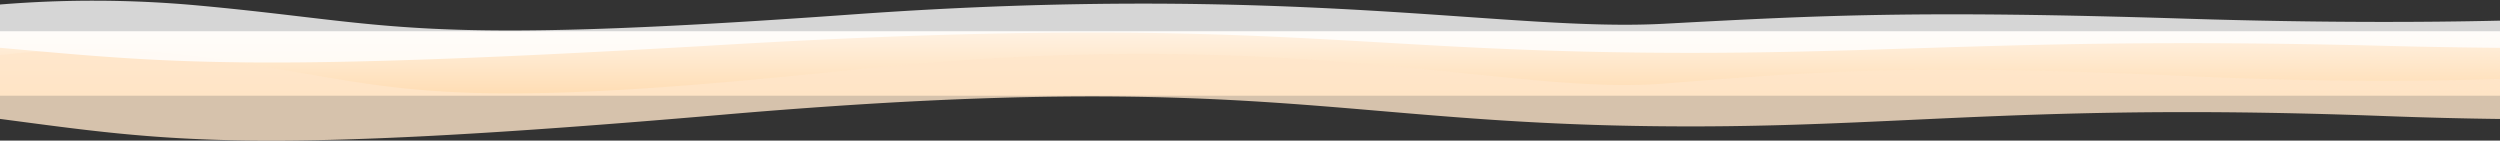
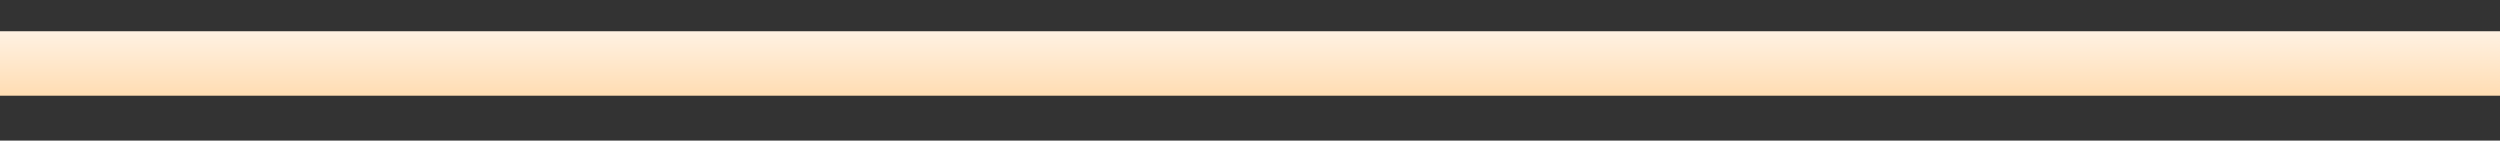
<svg xmlns="http://www.w3.org/2000/svg" id="圖層_1" data-name="圖層 1" viewBox="0 0 1280 72">
  <rect x="0" y="0" width="1280" height="72" fill="#333333" stroke="none" />
  <defs>
    <style>.cls-1{fill:url(#未命名漸層_26);}.cls-2{fill:#ffe6ca;}.cls-2,.cls-3{opacity:0.8;}.cls-3{fill:#fff;}</style>
    <linearGradient id="未命名漸層_26" x1="640" y1="14.09" x2="640" y2="54.96" gradientUnits="userSpaceOnUse">
      <stop offset="0" stop-color="#fff3e6" />
      <stop offset="1" stop-color="#ffd9aa" />
    </linearGradient>
  </defs>
  <title>ocean</title>
  <rect class="cls-1" y="16" width="1280" height="33" />
-   <path class="cls-2" d="M1280,40.41v20.5q-27.78-.33-58.48-1.47c-171.77-6.52-241,4.63-346.3,5.25-86.46.5-139.78-5.71-198.78-10.38-61.89-4.89-130-8.08-249.23,0-18,1.22-37.12,2.68-57.57,4.45C127.41,79.63,86.81,72.28,0,60.88V28.24a418,418,0,0,1,60.18-2.72c11.36.34,23.08,1.2,35.22,2.67,1.53.19,3.07.38,4.62.59,104.33,13.94,108.75,31.09,336.16,7s335.3,13.4,415.89,7,130.47-10.21,267.36-3.81C1188.16,42.14,1242.71,41.68,1280,40.41Z" />
-   <path class="cls-3" d="M1280,10.57V24.48q-27.78-.23-58.48-1c-171.77-4.42-241,3.14-346.3,3.56C684.38,27.8,655,6.34,369.64,23,222.07,31.65,149.34,33.17,95.4,31.28c-12.52-.43-24-1.05-35.22-1.81-19.75-1.32-38.53-3.08-60.18-5V2.31a587.2,587.2,0,0,1,100,.37c104.33,9.46,108.75,21.09,336.16,4.73s335.3,9.09,415.89,4.75,130.47-6.93,267.36-2.59C1188.16,11.74,1242.71,11.43,1280,10.57Z" />
</svg>